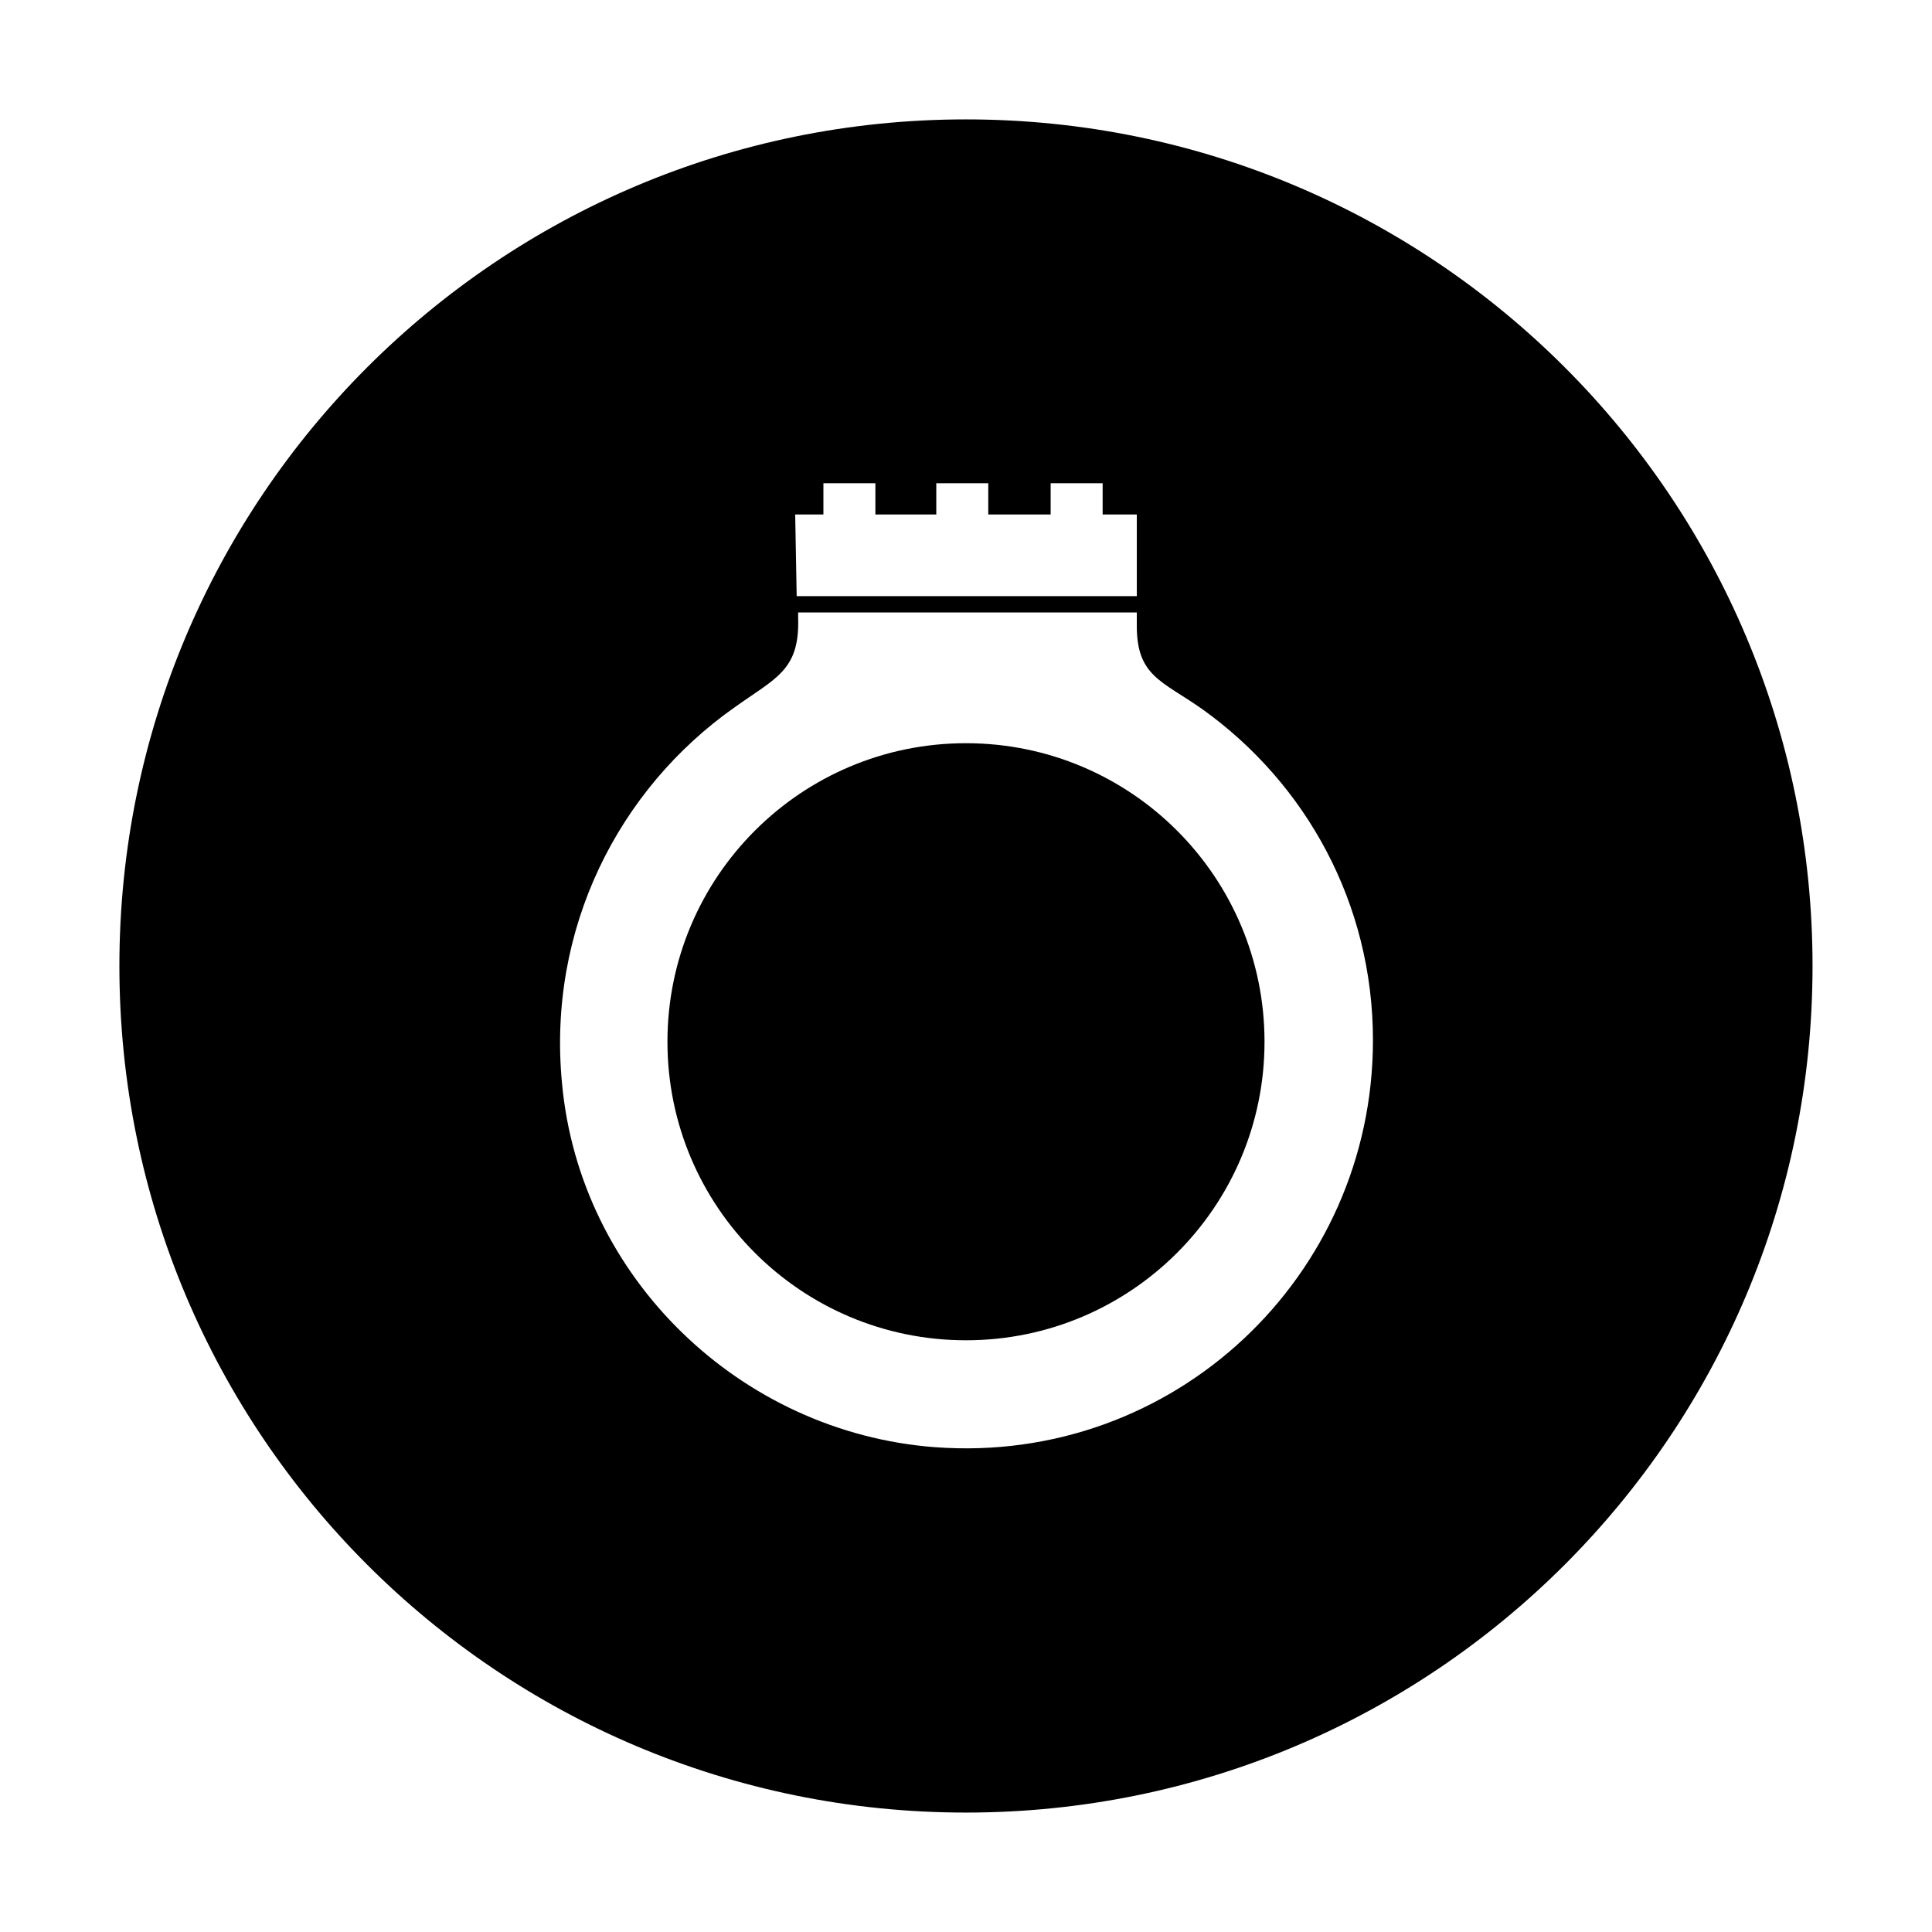
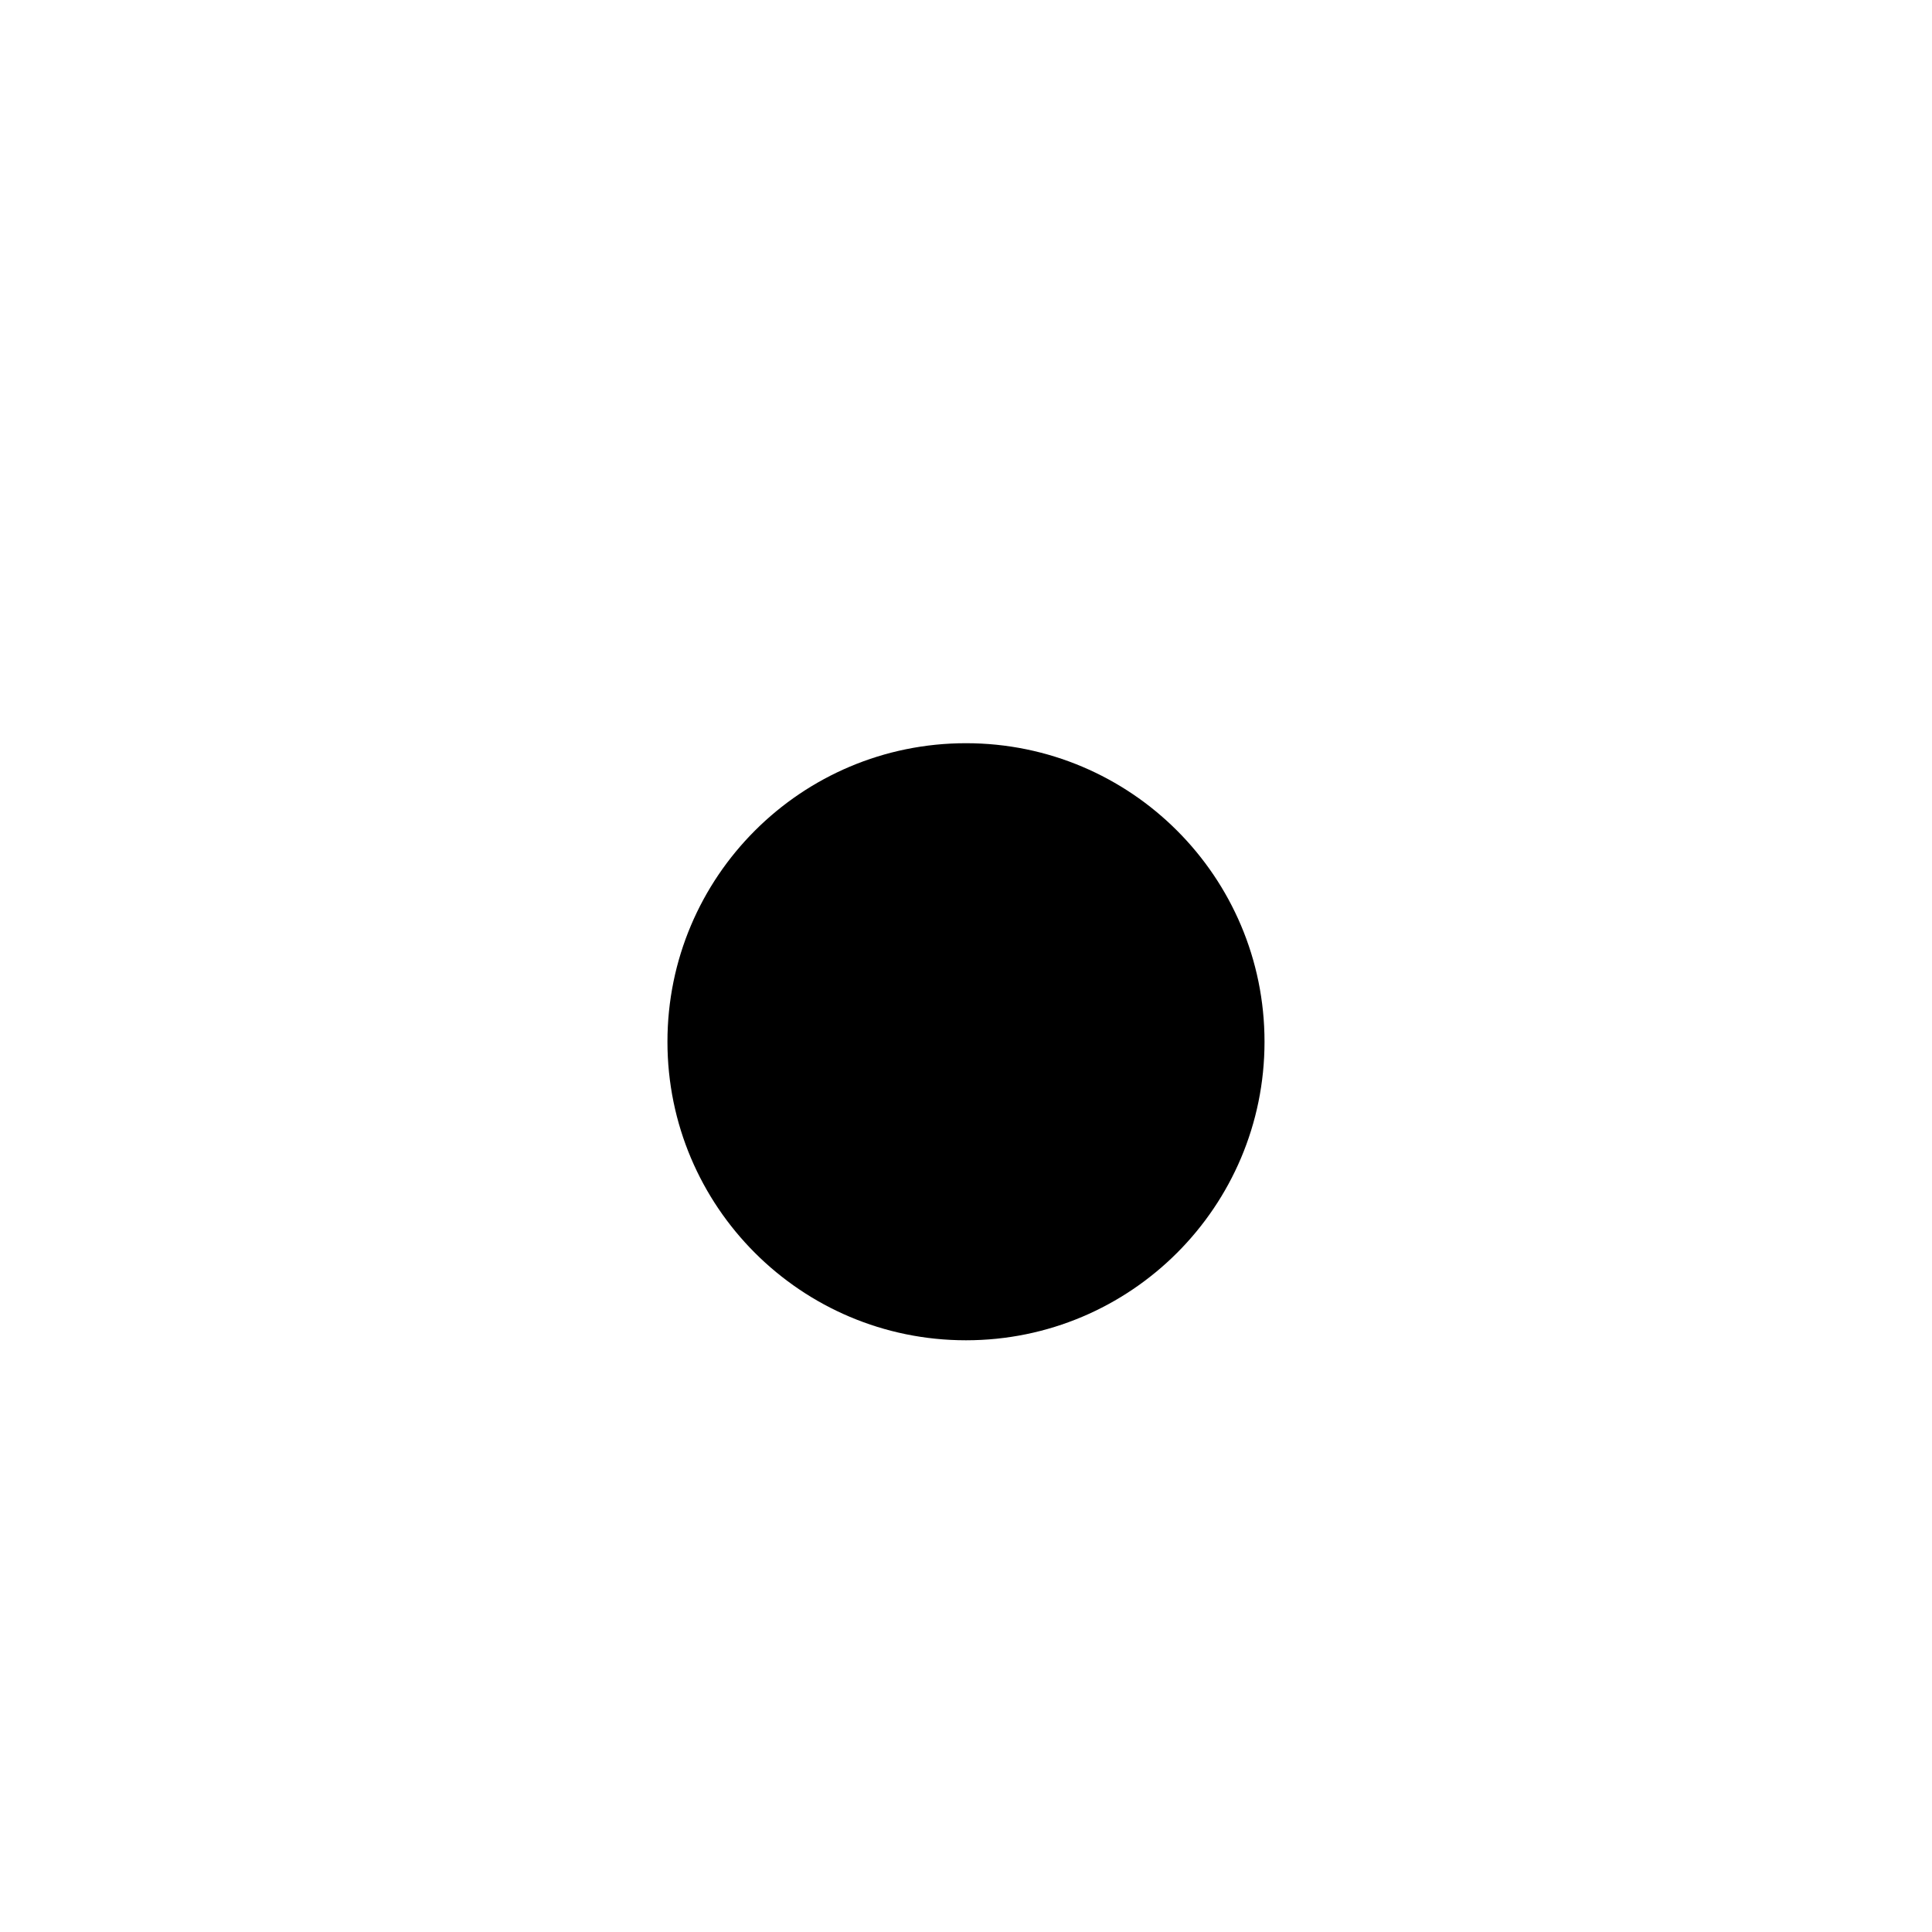
<svg xmlns="http://www.w3.org/2000/svg" fill="#000000" width="800px" height="800px" version="1.1" viewBox="144 144 512 512">
  <g>
    <path d="m479.11 420.07c0 43.695-35.422 79.117-79.113 79.117-43.695 0-79.117-35.422-79.117-79.117 0-43.691 35.422-79.113 79.117-79.113 43.691 0 79.113 35.422 79.113 79.113" />
-     <path d="m400 175.64c-123.98 0-224.36 100.37-224.36 224.36s100.37 224.35 224.35 224.35 224.35-100.37 224.35-224.35c0.004-123.98-100.36-224.36-224.35-224.36zm-37.789 104.7v-8.266h13.777v8.266h16.137v-8.266h13.777v8.266h16.531v-8.266h13.777v8.266h9.055v21.648h-90.137l-0.395-21.648zm29.523 247.18c-51.562-3.934-94.07-44.867-98.797-96.43-3.938-40.934 14.957-77.934 45.656-99.582 11.02-7.871 17.32-9.84 16.926-23.617v-1.574h89.742v3.543c0 13.383 6.691 14.562 17.32 22.043 27.551 19.68 45.266 51.562 45.266 87.773-0.004 62.582-52.746 112.57-116.11 107.84z" />
  </g>
</svg>